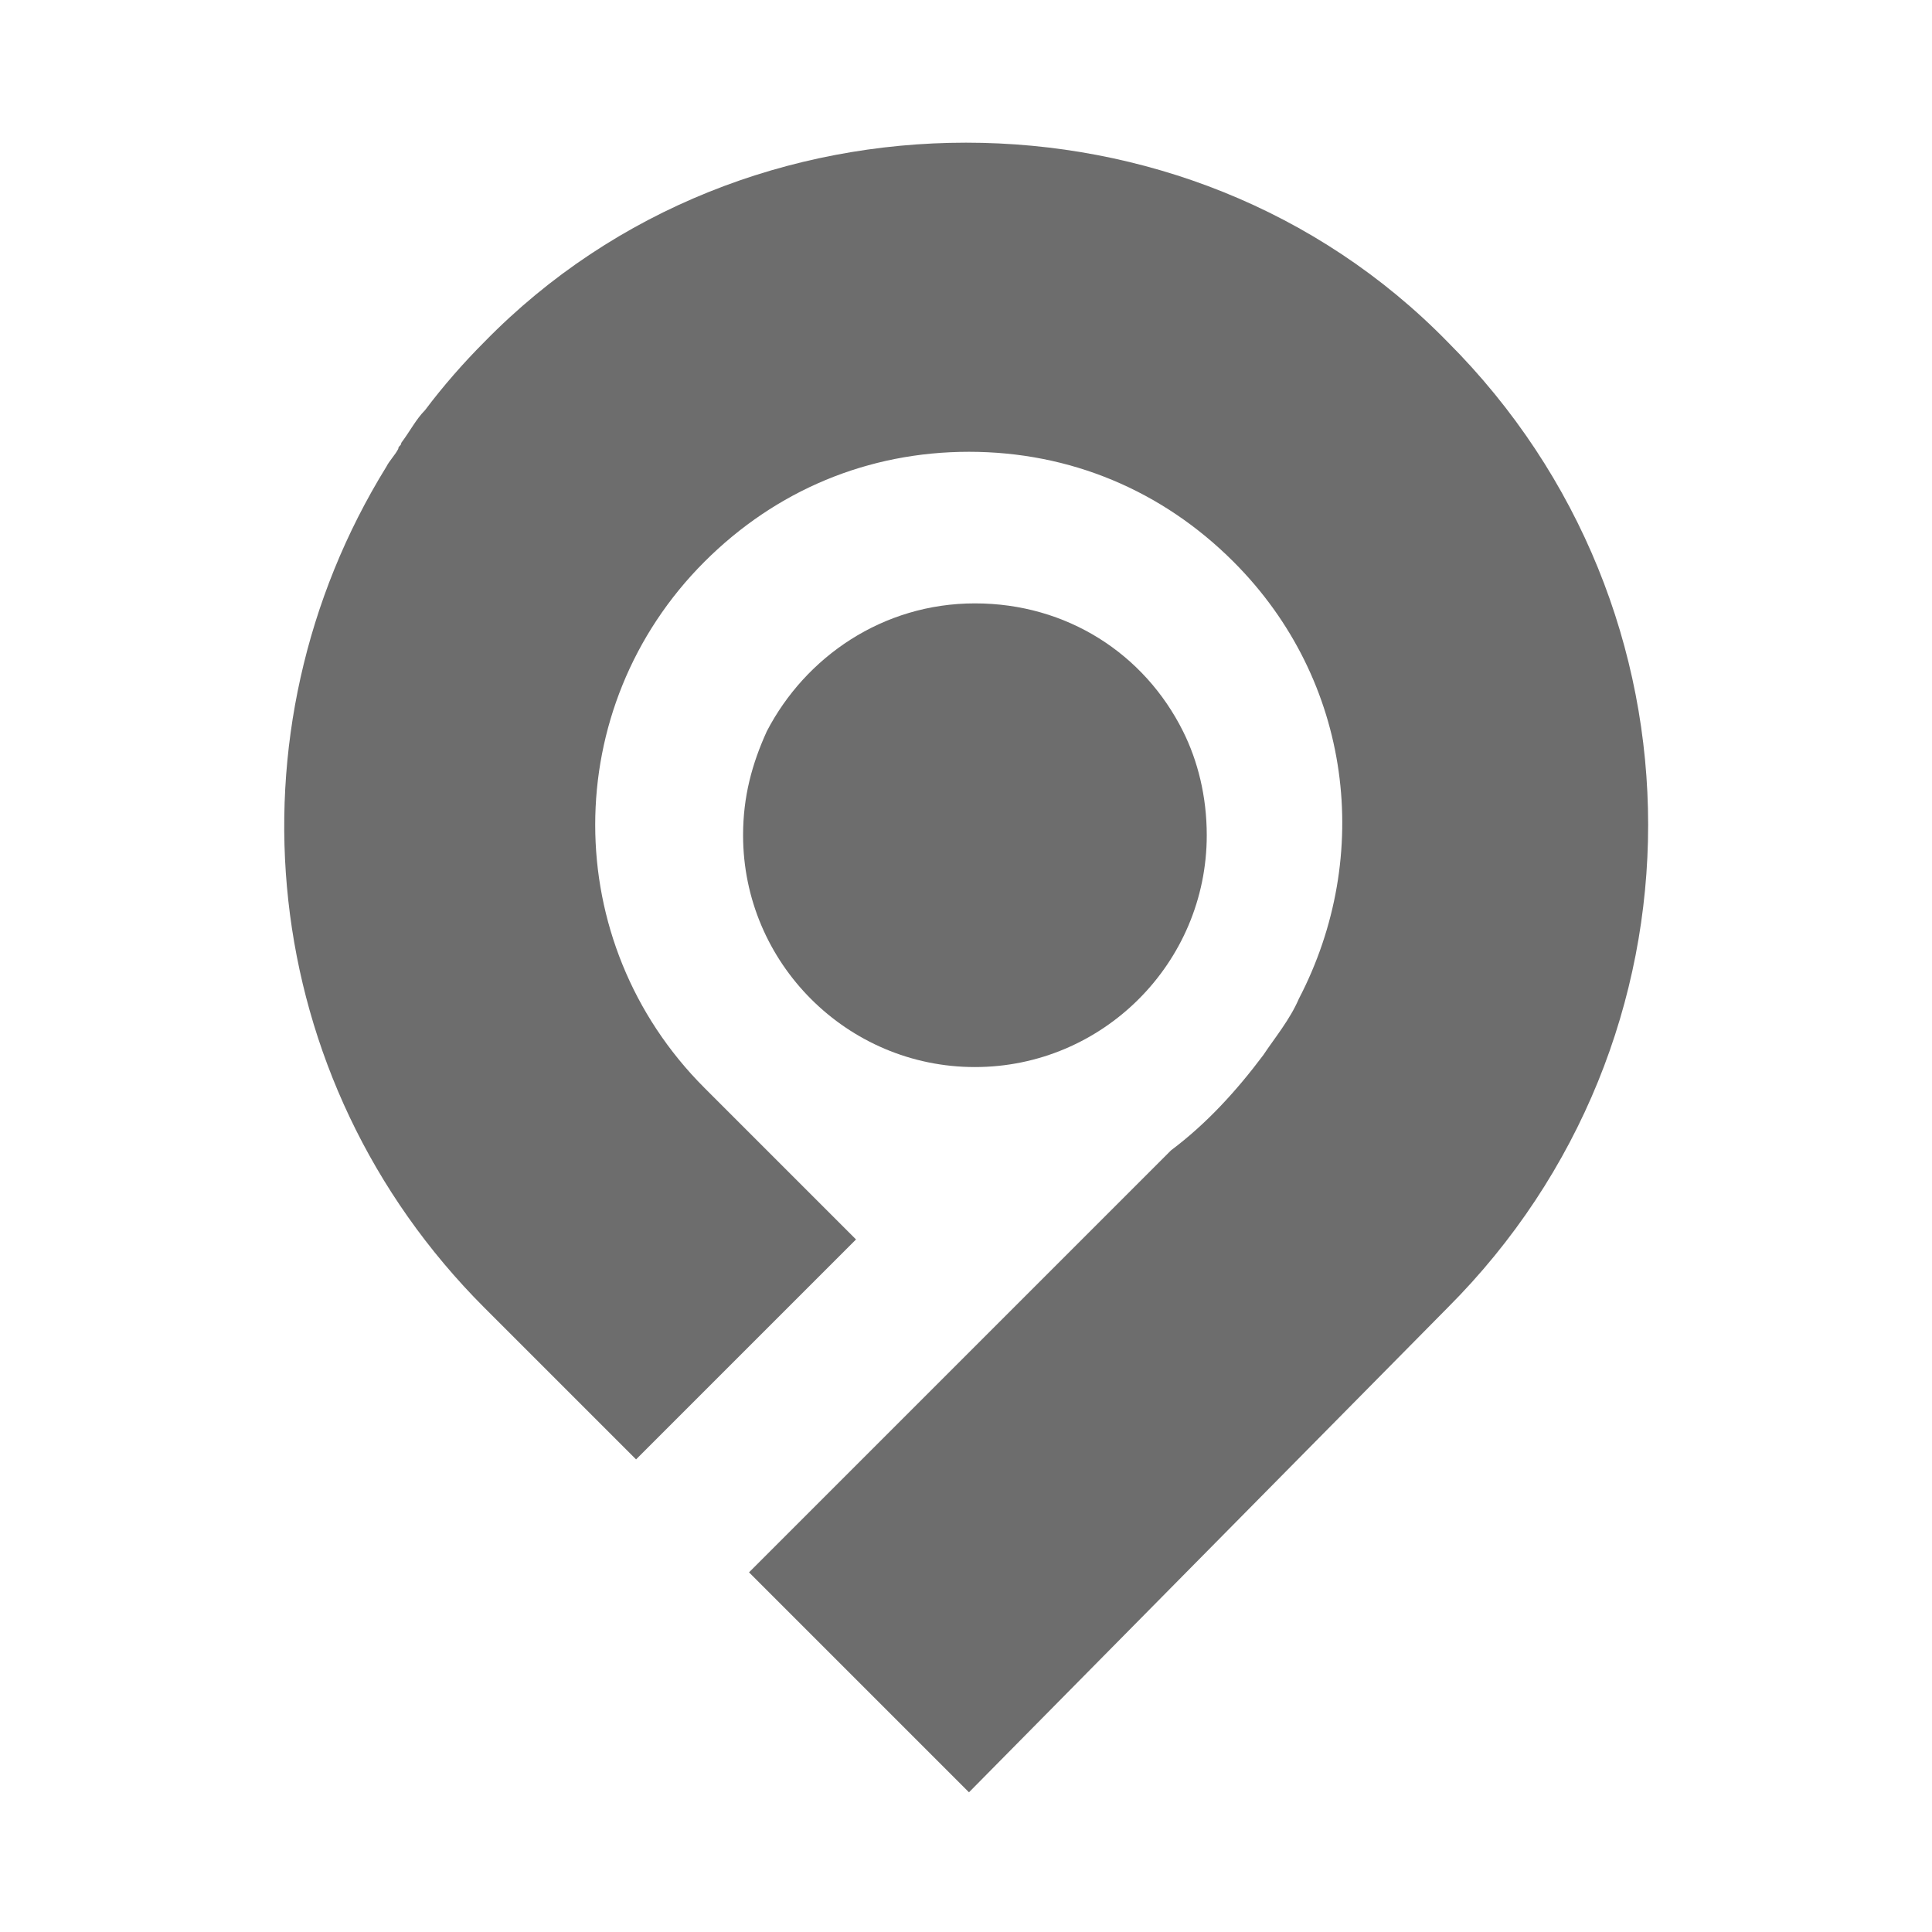
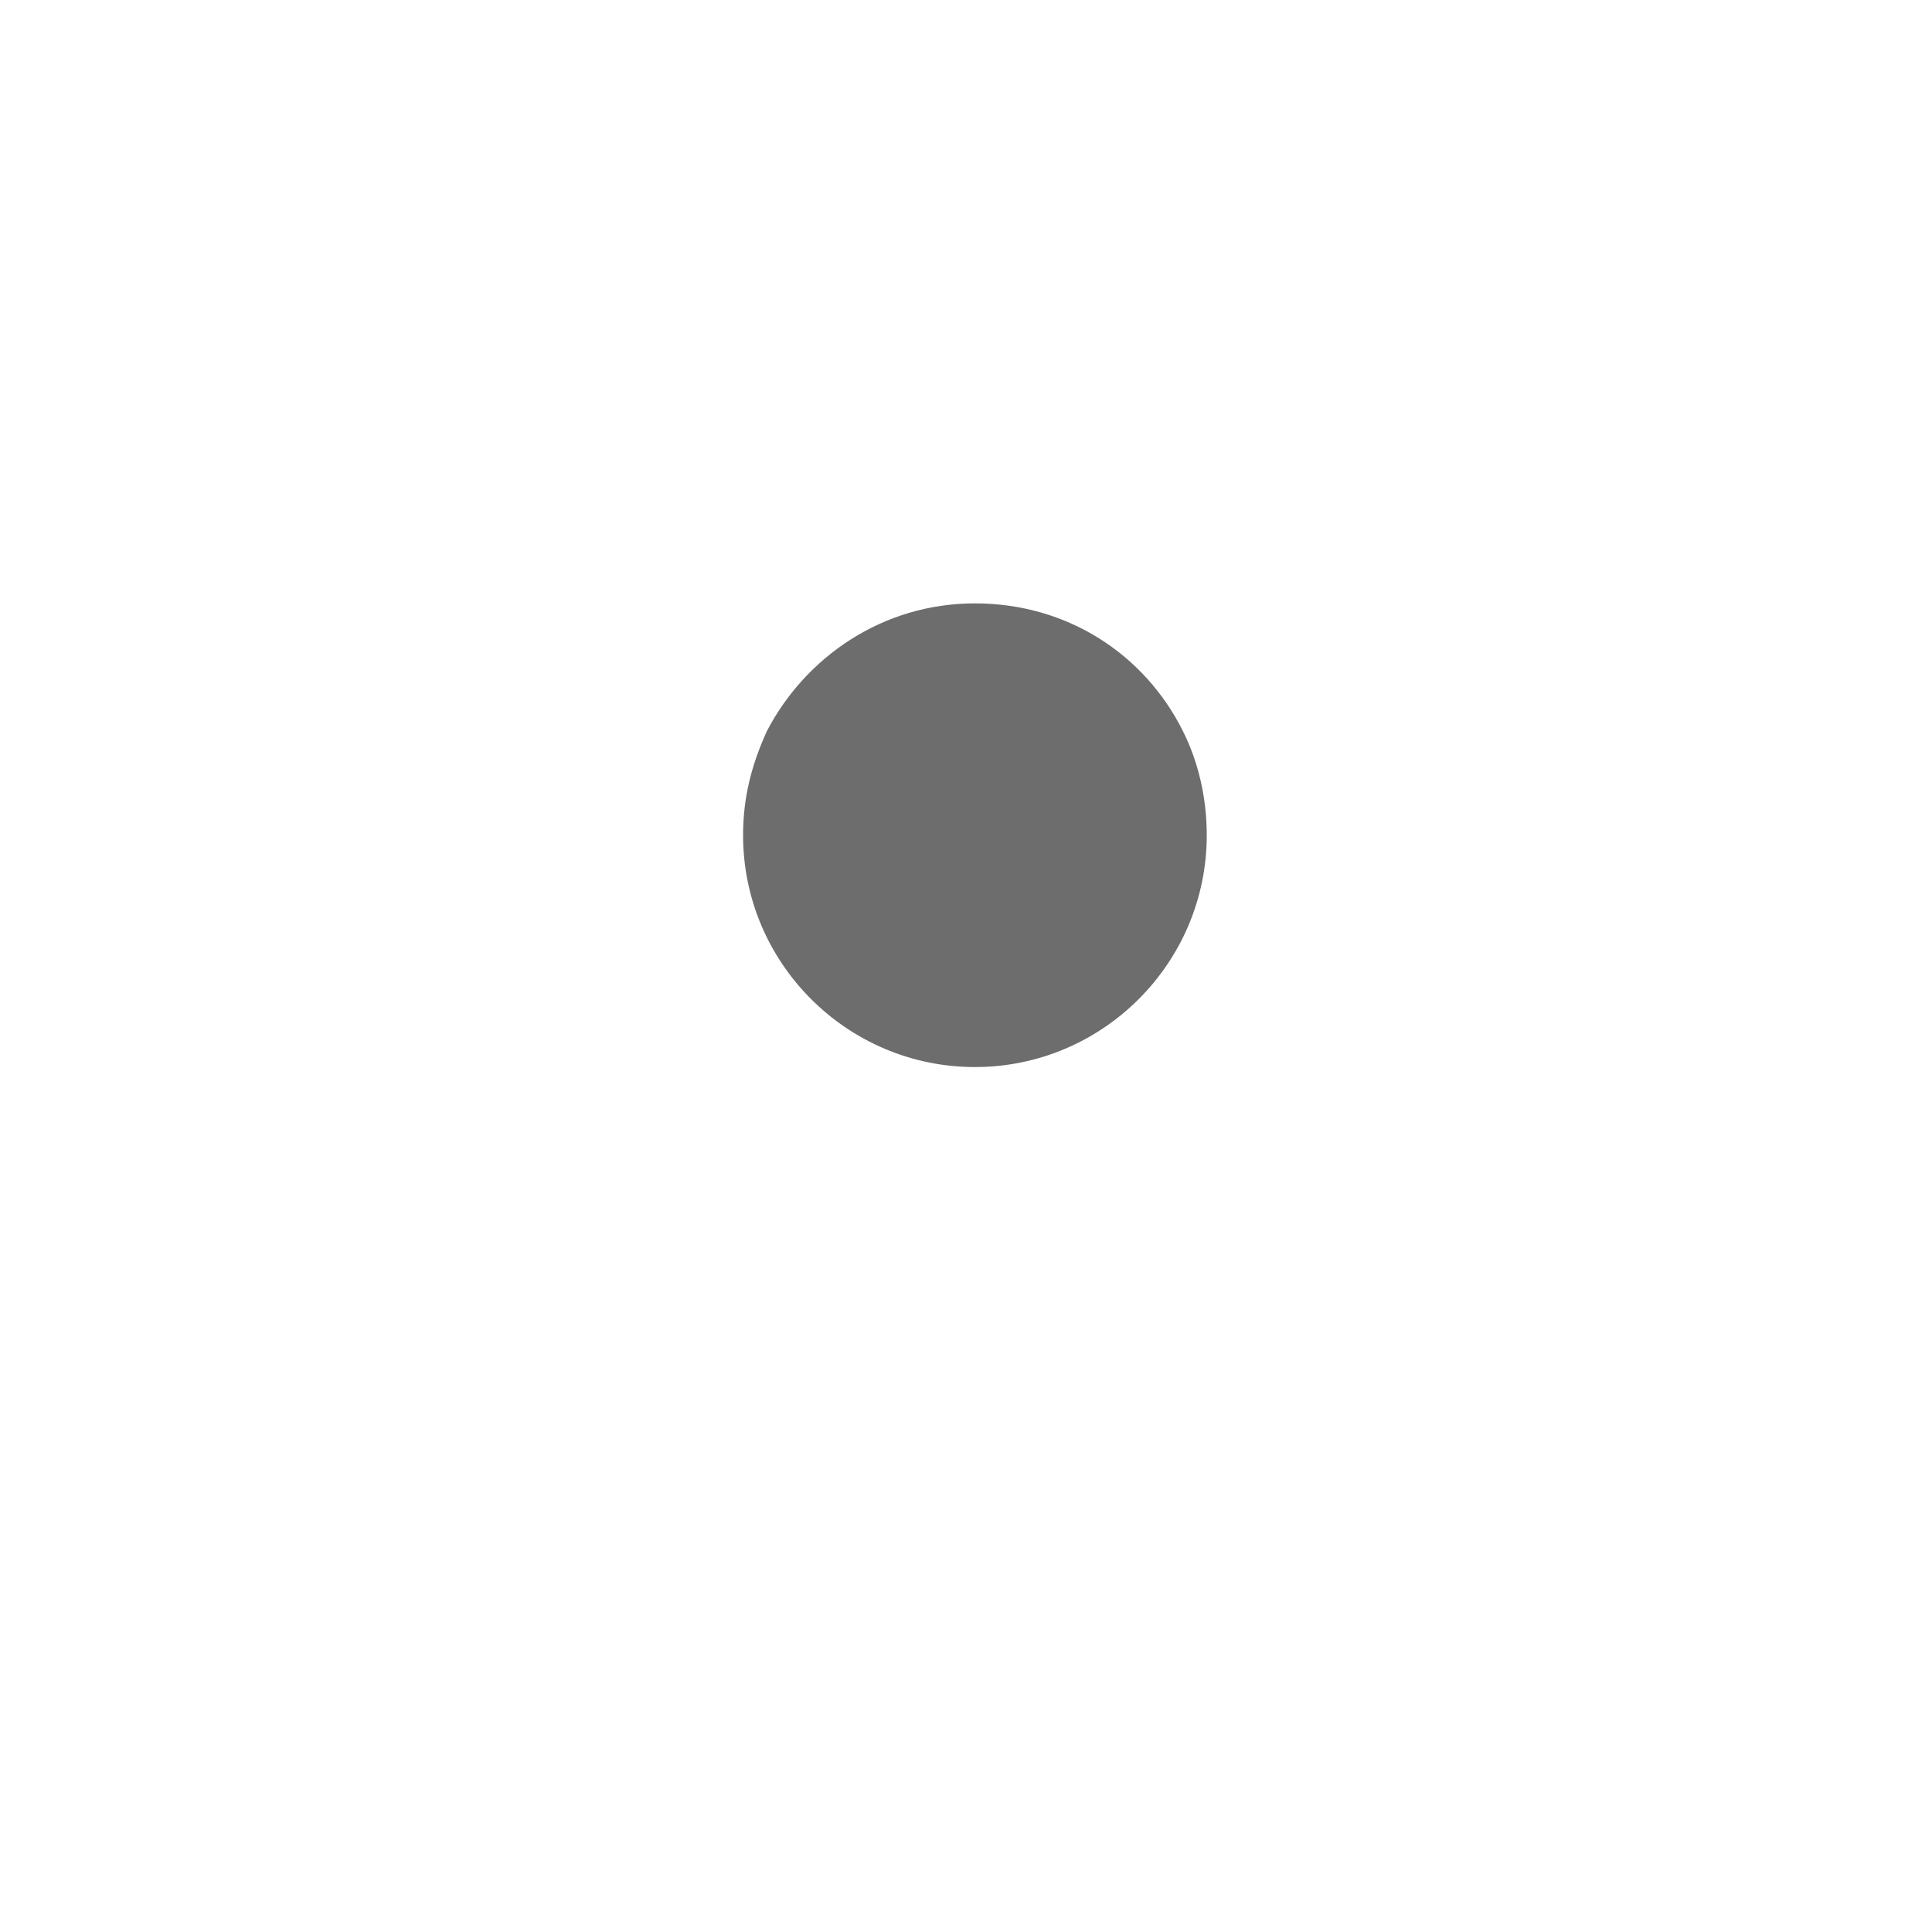
<svg xmlns="http://www.w3.org/2000/svg" version="1.1" id="Layer_1" x="0px" y="0px" viewBox="0 0 65 65" style="enable-background:new 0 0 65 65;" xml:space="preserve">
  <style type="text/css">
	.st0{fill:#6D6D6D;}
</style>
  <g>
-     <path class="st0" d="M48.7,11.5C44.3,7,38.4,4.8,32.5,4.8S20.7,7,16.3,11.5c-0.7,0.7-1.4,1.5-2,2.3c-0.3,0.3-0.5,0.7-0.8,1.1   c0,0.1-0.1,0.1-0.1,0.2c-0.1,0.2-0.3,0.4-0.4,0.6l0,0C7.5,24.6,8.6,36.3,16.3,44l5.1,5.1l7.4-7.4l-5.1-5.1   c-4.9-4.9-4.9-12.8,0-17.7c2.4-2.4,5.5-3.7,8.9-3.7s6.5,1.3,8.9,3.7c4,4,4.7,9.9,2.2,14.7c-0.3,0.7-0.8,1.3-1.2,1.9   c-0.9,1.2-1.9,2.3-3.1,3.2l-6.8,6.8l-7.4,7.4l7.4,7.4L48.7,44C57.7,35,57.7,20.5,48.7,11.5z" />
    <path class="st0" d="M40.6,28.1c0-1.3-0.3-2.5-0.8-3.5c-1.3-2.6-3.9-4.3-7-4.3s-5.7,1.8-7,4.3c-0.5,1.1-0.8,2.2-0.8,3.5   c0,4.3,3.5,7.8,7.8,7.8S40.6,32.4,40.6,28.1z" />
  </g>
</svg>